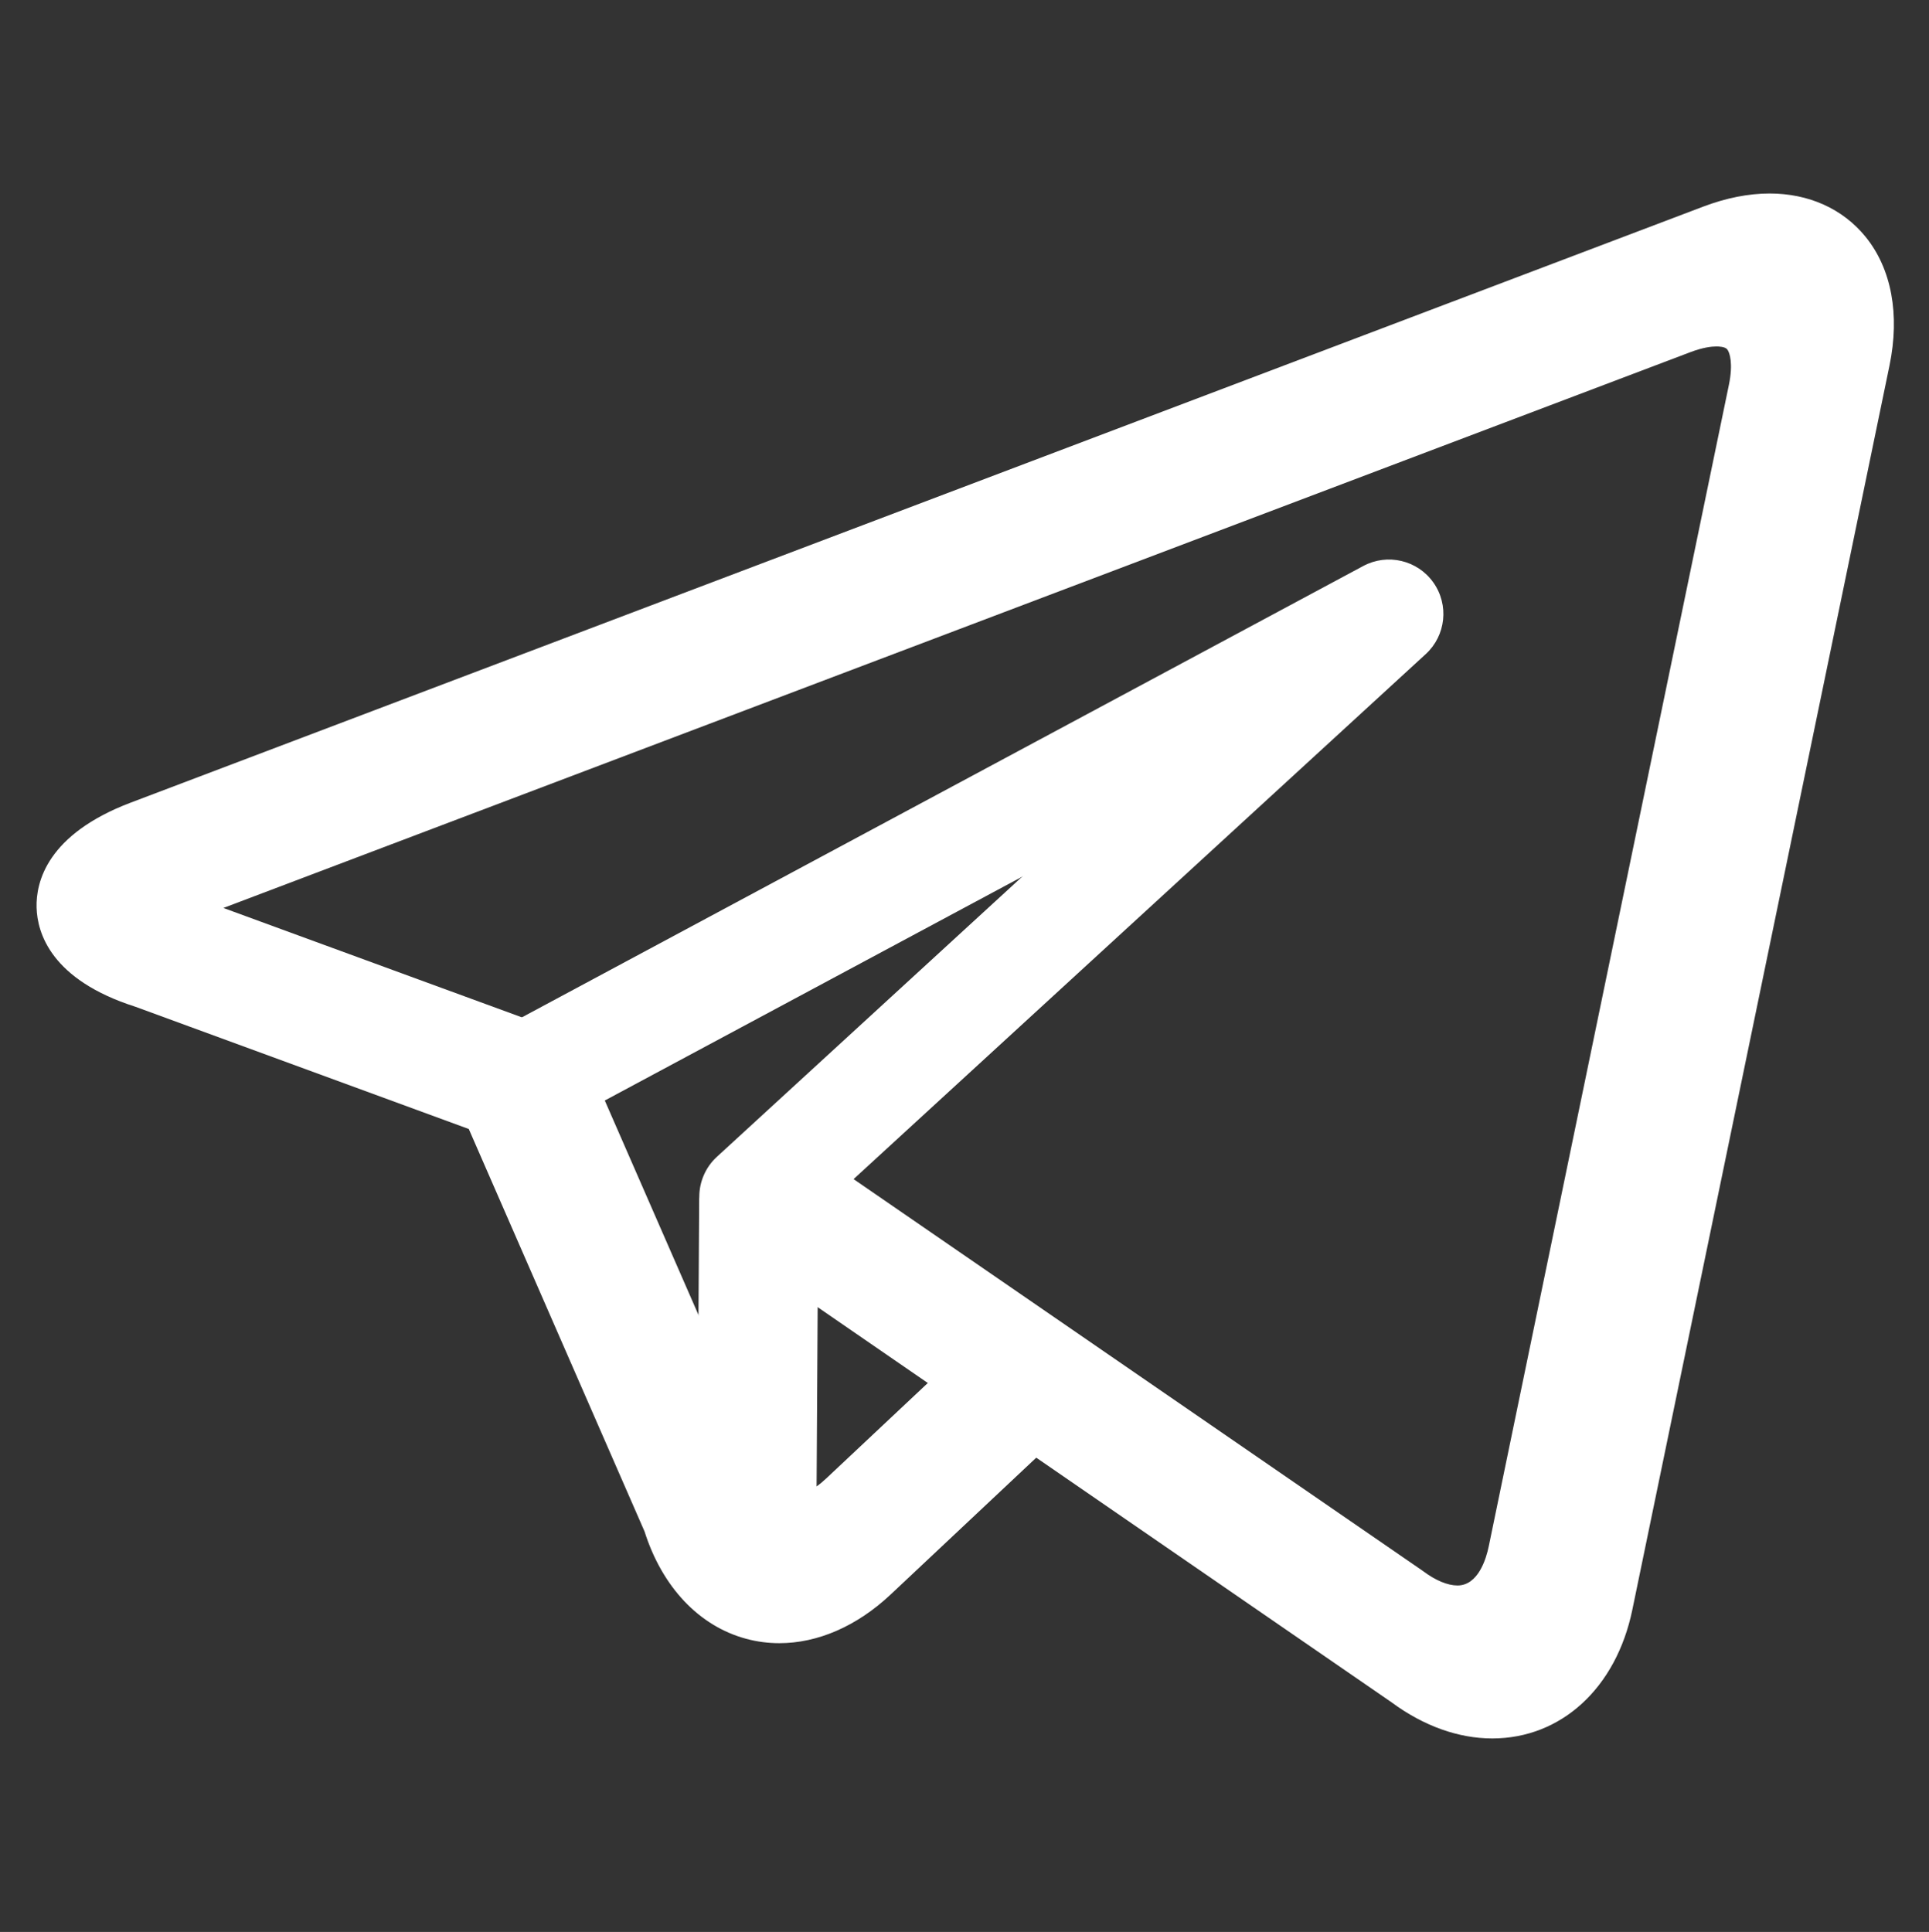
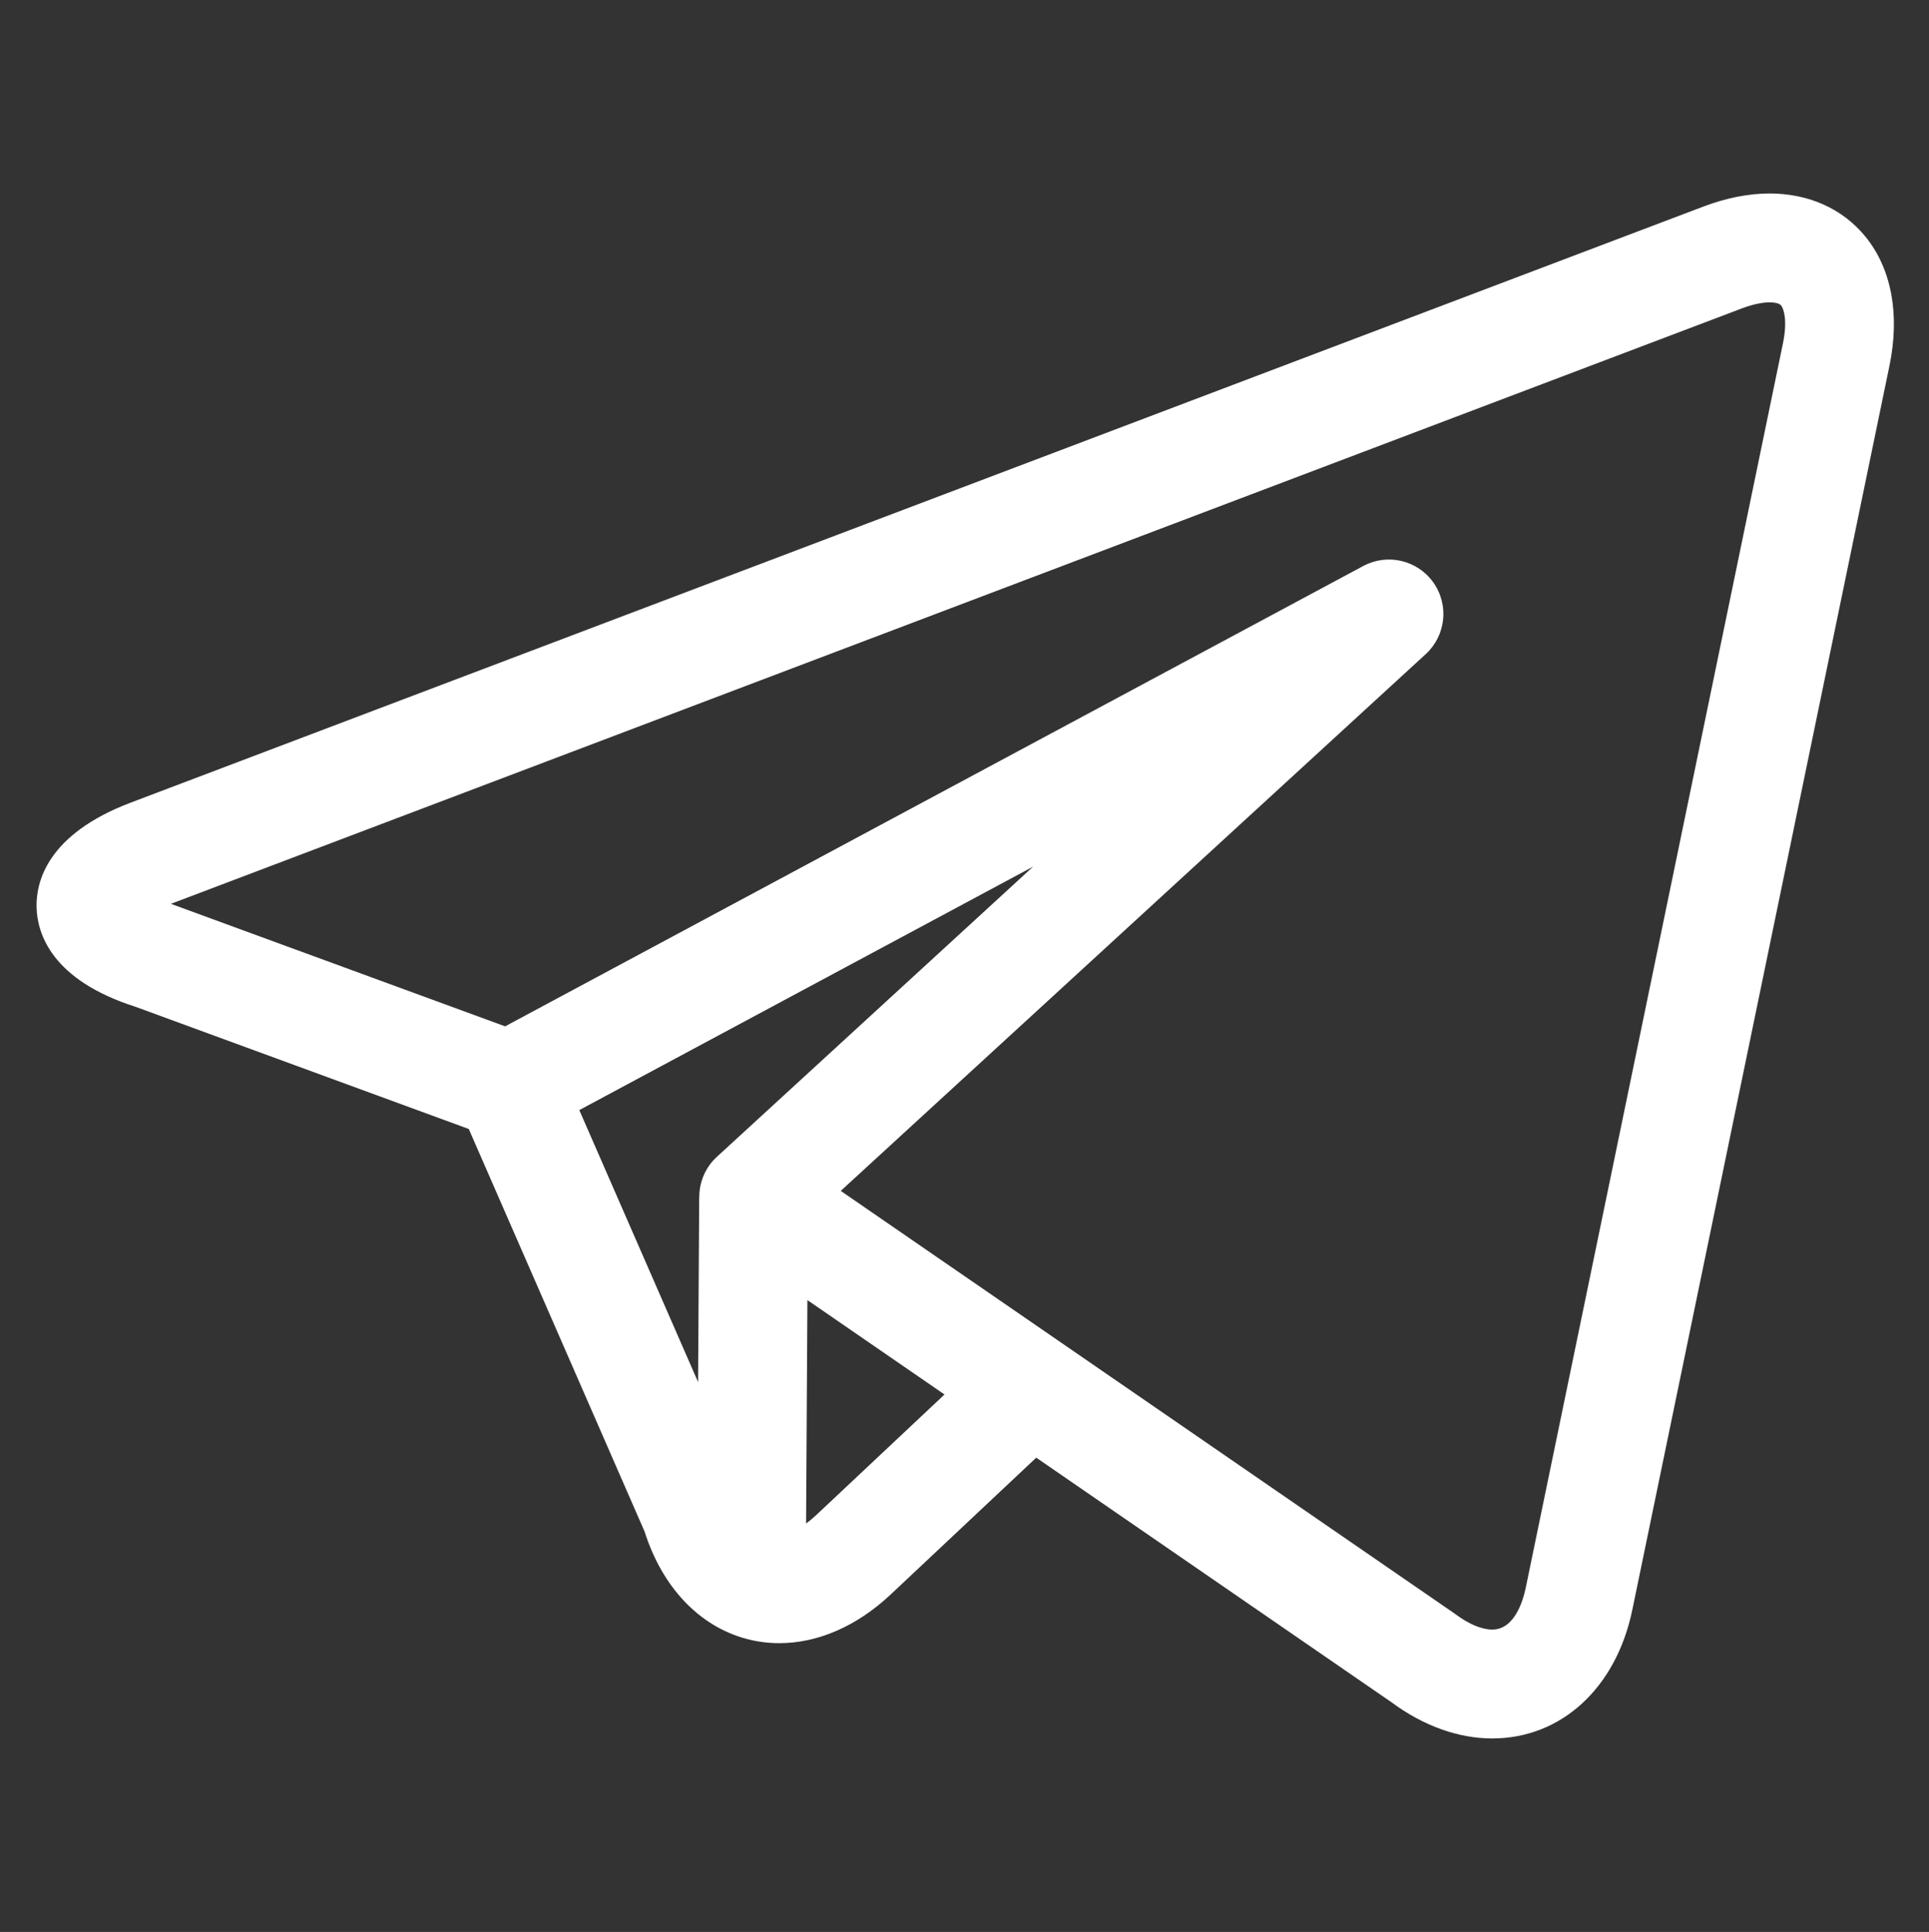
<svg xmlns="http://www.w3.org/2000/svg" width="638" height="639" viewBox="0 0 638 639" fill="none">
  <rect x="0" y="0" width="638" height="639" fill="#333333" stroke="none" />
-   <path d="M597.318 94.308C590.315 85.711 579.805 80.976 567.721 80.976C561.201 80.976 554.294 82.341 547.192 85.031L61.465 269.066C35.639 278.853 32.163 293.586 32.389 301.496C32.614 309.367 36.885 323.771 62.881 332.086L165.891 369.835L220.18 494.105C225.638 511.293 237.041 523.351 251.595 527.262C254.95 528.164 258.376 528.607 261.826 528.607C273.646 528.607 285.748 523.402 296.2 513.586L341.179 471.328L450.924 546.865C460.807 554.169 471.562 558.026 482.048 558.025C503.333 558.024 520.309 542.443 525.296 518.33L604.736 134.121C608.001 118.331 605.366 104.192 597.318 94.308ZM200.03 364.002L340.206 288.832L242.513 378.445C239.034 381.635 237.097 386.13 237.091 390.814C237.085 390.986 237.063 391.154 237.062 391.327L236.725 447.998L200.03 364.002ZM273.183 489.083C272.147 490.057 271.108 490.913 270.081 491.658L270.493 422.673L312.841 451.822L273.183 489.083ZM571.814 127.313L492.376 511.522C491.574 515.396 488.963 524.407 482.046 524.407C478.815 524.407 474.808 522.744 470.763 519.723C470.589 519.593 470.413 519.468 470.235 519.346L349.246 436.069C349.229 436.058 349.212 436.046 349.196 436.035L280.791 388.951L461.492 223.198C467.736 217.47 468.741 207.991 463.836 201.082C458.933 194.172 449.652 191.994 442.185 195.998L177.116 338.145L74.103 300.395C74.028 300.367 73.953 300.34 73.877 300.314L559.104 116.468C563.193 114.918 566.047 114.593 567.721 114.593C568.551 114.593 570.557 114.685 571.25 115.537C572.138 116.627 573.257 120.335 571.814 127.313Z" fill="white" />
  <path d="M616.989 78.282C609.491 69.073 598.237 64 585.298 64C578.317 64 570.921 65.462 563.317 68.344L43.23 265.476C15.577 275.96 11.855 291.741 12.098 300.214C12.339 308.645 16.911 324.074 44.746 332.981L155.043 373.417L213.173 506.531C219.016 524.942 231.226 537.858 246.81 542.047C250.402 543.013 254.07 543.489 257.765 543.489C270.421 543.489 283.379 537.913 294.57 527.398L342.73 482.133L460.239 563.046C470.822 570.87 482.337 575.001 493.565 575C516.355 574.999 534.532 558.309 539.873 532.48L624.932 120.927C628.427 104.013 625.606 88.869 616.989 78.282ZM191.597 367.169L341.689 286.649L237.085 382.639C233.361 386.057 231.286 390.871 231.28 395.889C231.273 396.073 231.25 396.253 231.249 396.438L230.888 457.142L191.597 367.169ZM269.925 501.151C268.815 502.194 267.703 503.112 266.604 503.91L267.044 430.015L312.388 461.239L269.925 501.151ZM589.681 113.635L504.623 525.187C503.765 529.337 500.969 538.99 493.563 538.99C490.103 538.99 485.813 537.208 481.481 533.972C481.295 533.833 481.107 533.699 480.916 533.568L351.368 444.364C351.35 444.352 351.332 444.34 351.315 444.328L278.071 393.894L471.555 216.344C478.24 210.209 479.317 200.055 474.065 192.654C468.814 185.253 458.877 182.919 450.882 187.208L167.062 339.471L56.762 299.035C56.682 299.005 56.602 298.977 56.52 298.948L576.071 102.018C580.449 100.358 583.506 100.01 585.298 100.01C586.187 100.01 588.335 100.109 589.077 101.021C590.028 102.189 591.225 106.161 589.681 113.635Z" fill="white" />
</svg>